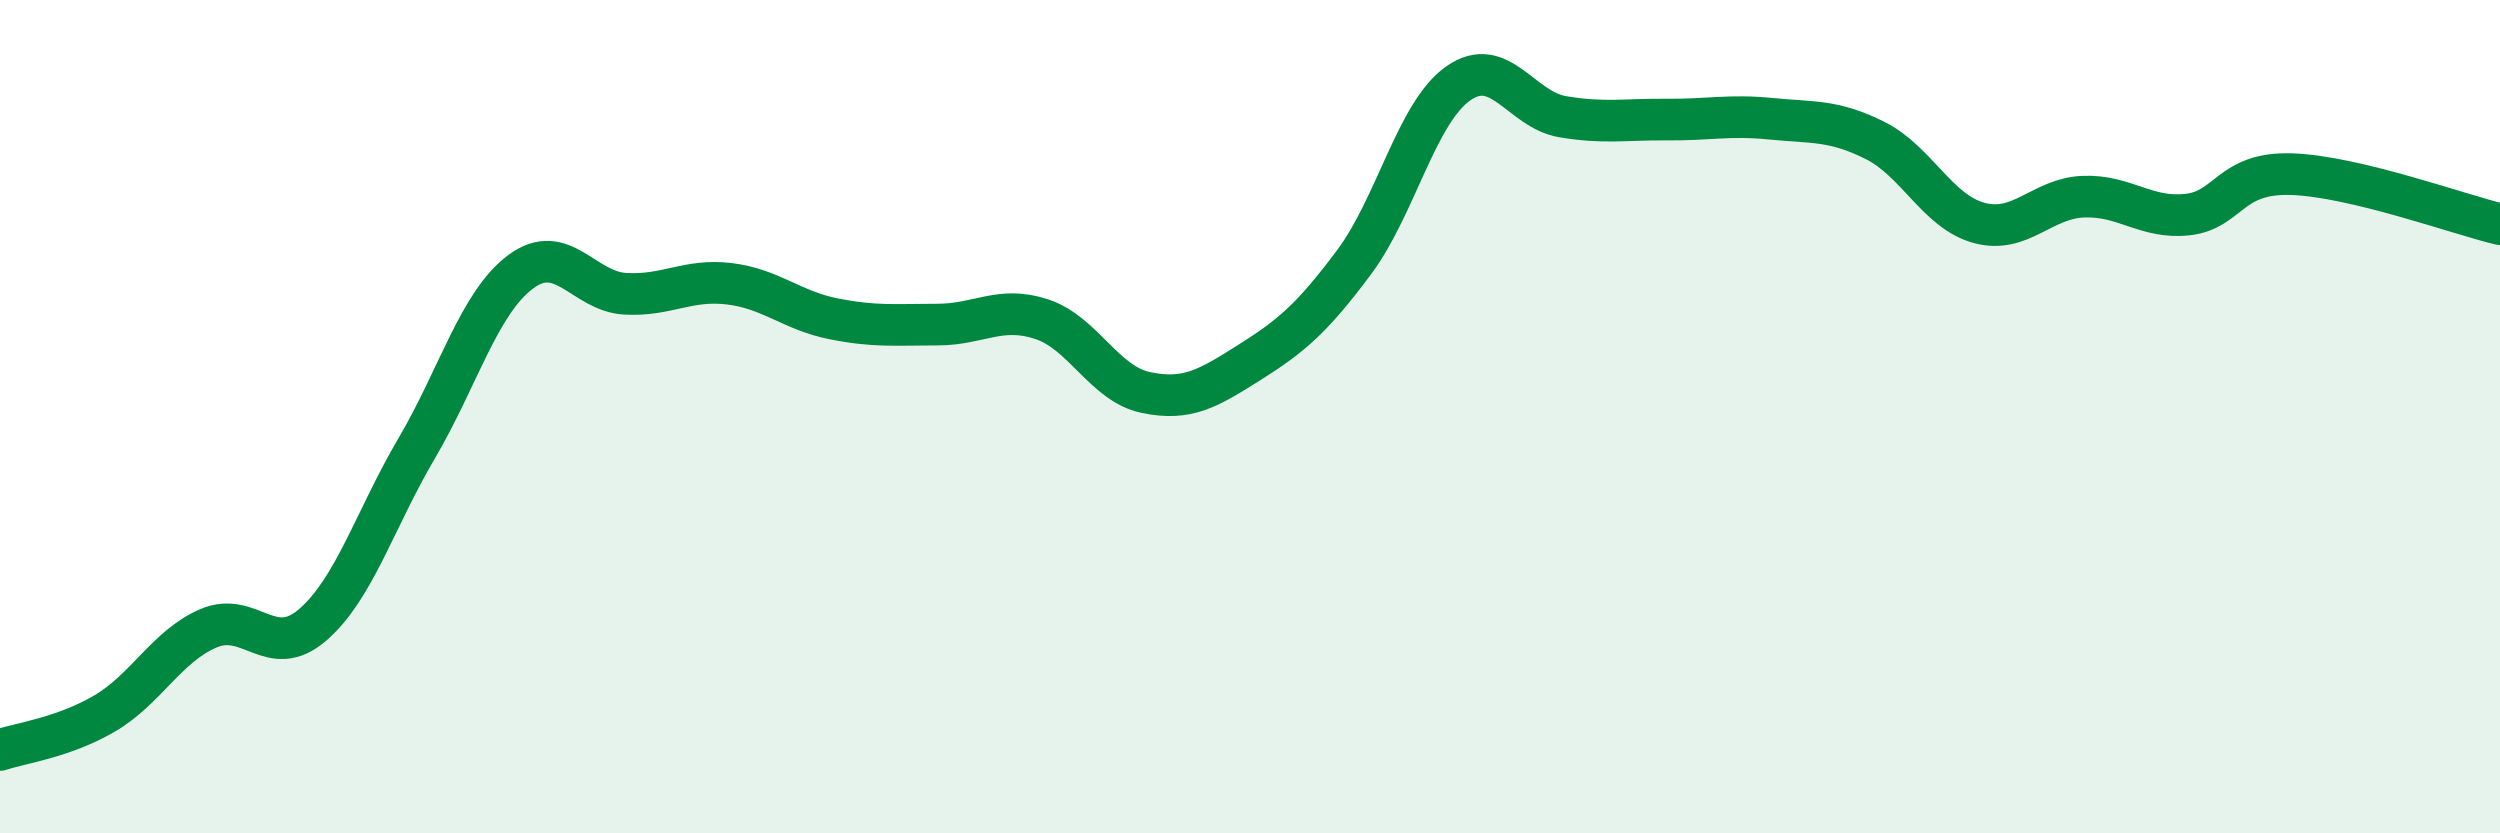
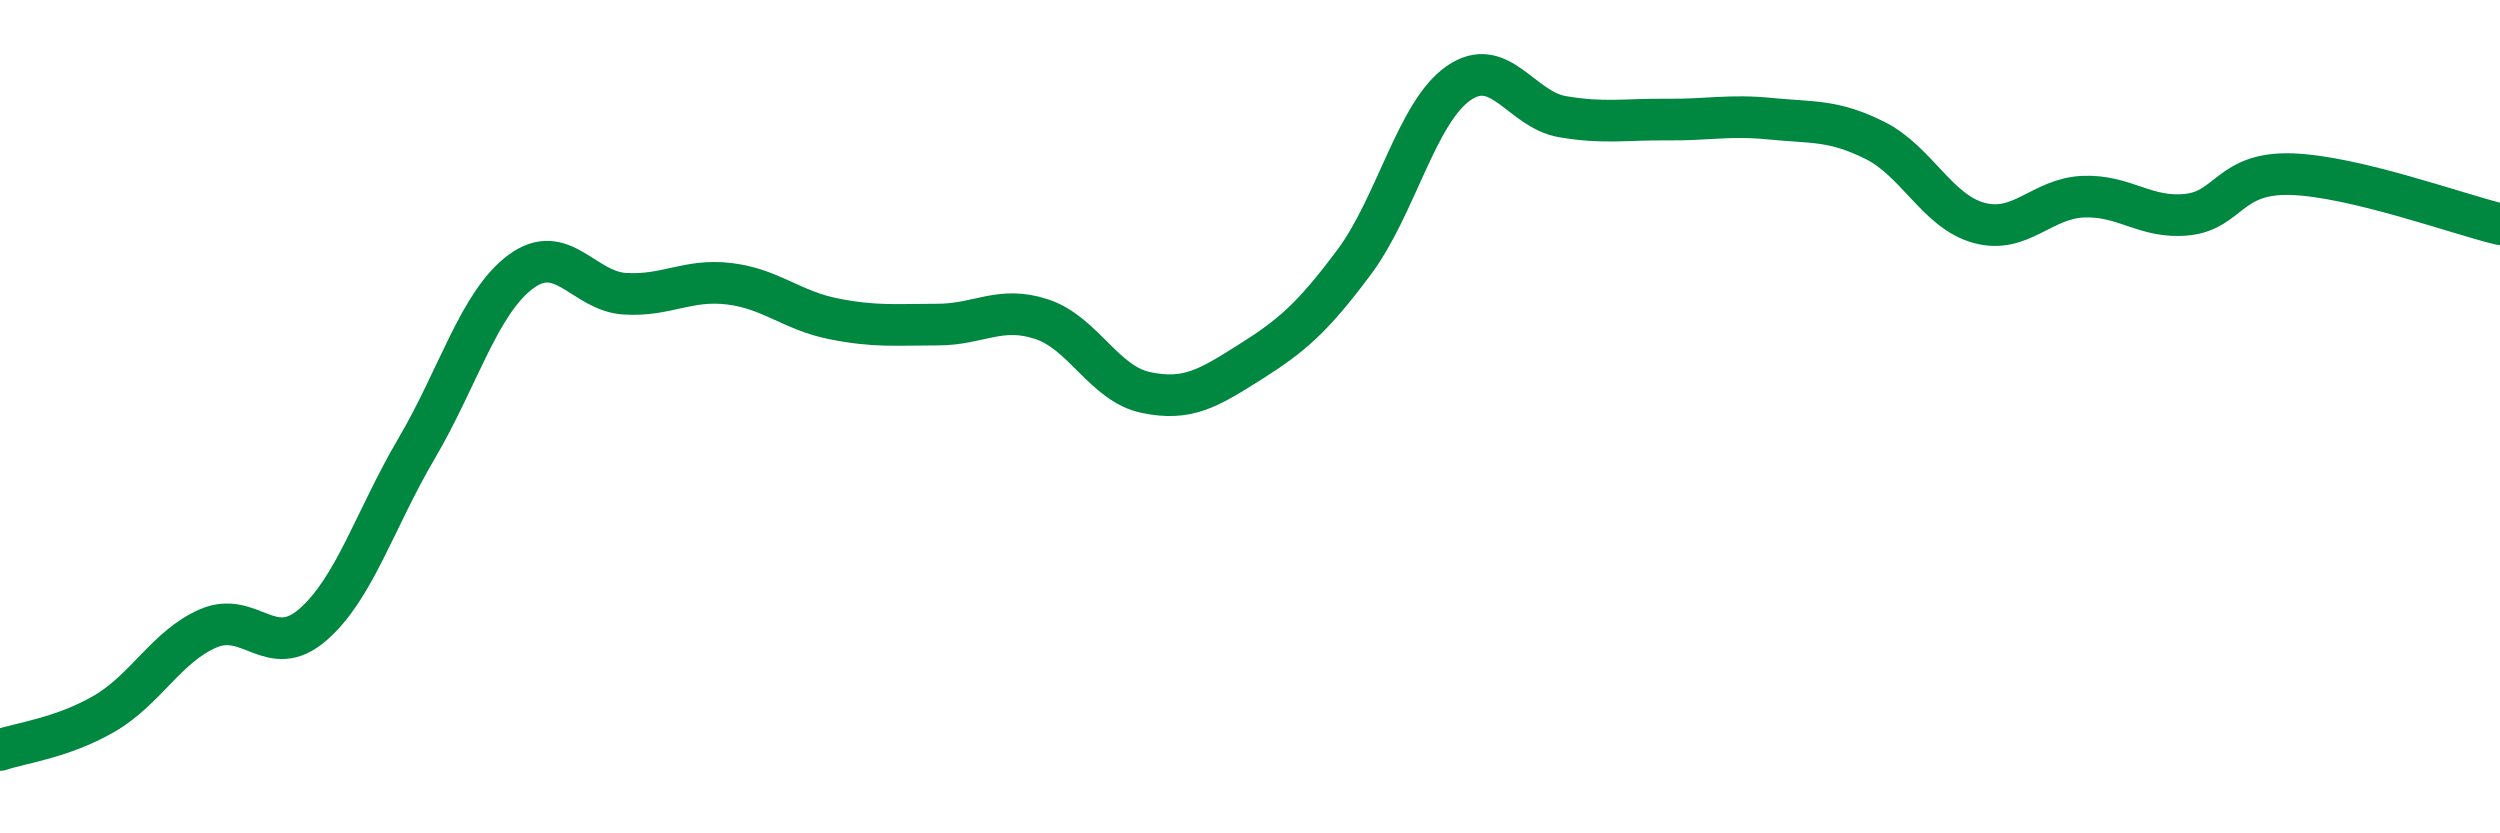
<svg xmlns="http://www.w3.org/2000/svg" width="60" height="20" viewBox="0 0 60 20">
-   <path d="M 0,18 C 0.5,17.83 1.5,17.71 2.5,17.13 C 3.5,16.55 4,15.51 5,15.08 C 6,14.65 6.5,15.86 7.5,15 C 8.5,14.14 9,12.46 10,10.76 C 11,9.06 11.5,7.26 12.5,6.52 C 13.5,5.78 14,6.99 15,7.05 C 16,7.11 16.5,6.69 17.5,6.81 C 18.5,6.93 19,7.45 20,7.65 C 21,7.85 21.5,7.79 22.5,7.79 C 23.5,7.79 24,7.33 25,7.66 C 26,7.99 26.5,9.21 27.5,9.42 C 28.5,9.63 29,9.32 30,8.69 C 31,8.06 31.5,7.63 32.5,6.29 C 33.5,4.95 34,2.7 35,2 C 36,1.3 36.5,2.63 37.5,2.8 C 38.5,2.97 39,2.86 40,2.87 C 41,2.88 41.5,2.75 42.5,2.85 C 43.5,2.95 44,2.87 45,3.37 C 46,3.87 46.5,5.08 47.5,5.35 C 48.5,5.62 49,4.76 50,4.72 C 51,4.68 51.5,5.26 52.5,5.15 C 53.5,5.04 53.5,4.13 55,4.18 C 56.5,4.23 59,5.14 60,5.38L60 20L0 20Z" fill="#008740" opacity="0.1" stroke-linecap="round" stroke-linejoin="round" />
  <path d="M 0,18 C 0.5,17.83 1.5,17.71 2.5,17.13 C 3.5,16.55 4,15.51 5,15.08 C 6,14.65 6.5,15.86 7.5,15 C 8.5,14.14 9,12.46 10,10.76 C 11,9.06 11.5,7.26 12.5,6.52 C 13.5,5.78 14,6.99 15,7.05 C 16,7.11 16.5,6.69 17.5,6.81 C 18.5,6.93 19,7.45 20,7.65 C 21,7.85 21.5,7.79 22.5,7.79 C 23.5,7.79 24,7.33 25,7.66 C 26,7.99 26.5,9.21 27.5,9.42 C 28.5,9.63 29,9.32 30,8.69 C 31,8.06 31.5,7.63 32.5,6.29 C 33.5,4.95 34,2.7 35,2 C 36,1.3 36.5,2.63 37.5,2.8 C 38.5,2.97 39,2.86 40,2.87 C 41,2.88 41.5,2.75 42.5,2.85 C 43.5,2.95 44,2.87 45,3.37 C 46,3.87 46.5,5.08 47.5,5.35 C 48.5,5.62 49,4.76 50,4.72 C 51,4.68 51.5,5.26 52.5,5.15 C 53.5,5.04 53.5,4.13 55,4.18 C 56.5,4.23 59,5.14 60,5.38" stroke="#008740" stroke-width="1" fill="none" stroke-linecap="round" stroke-linejoin="round" />
</svg>